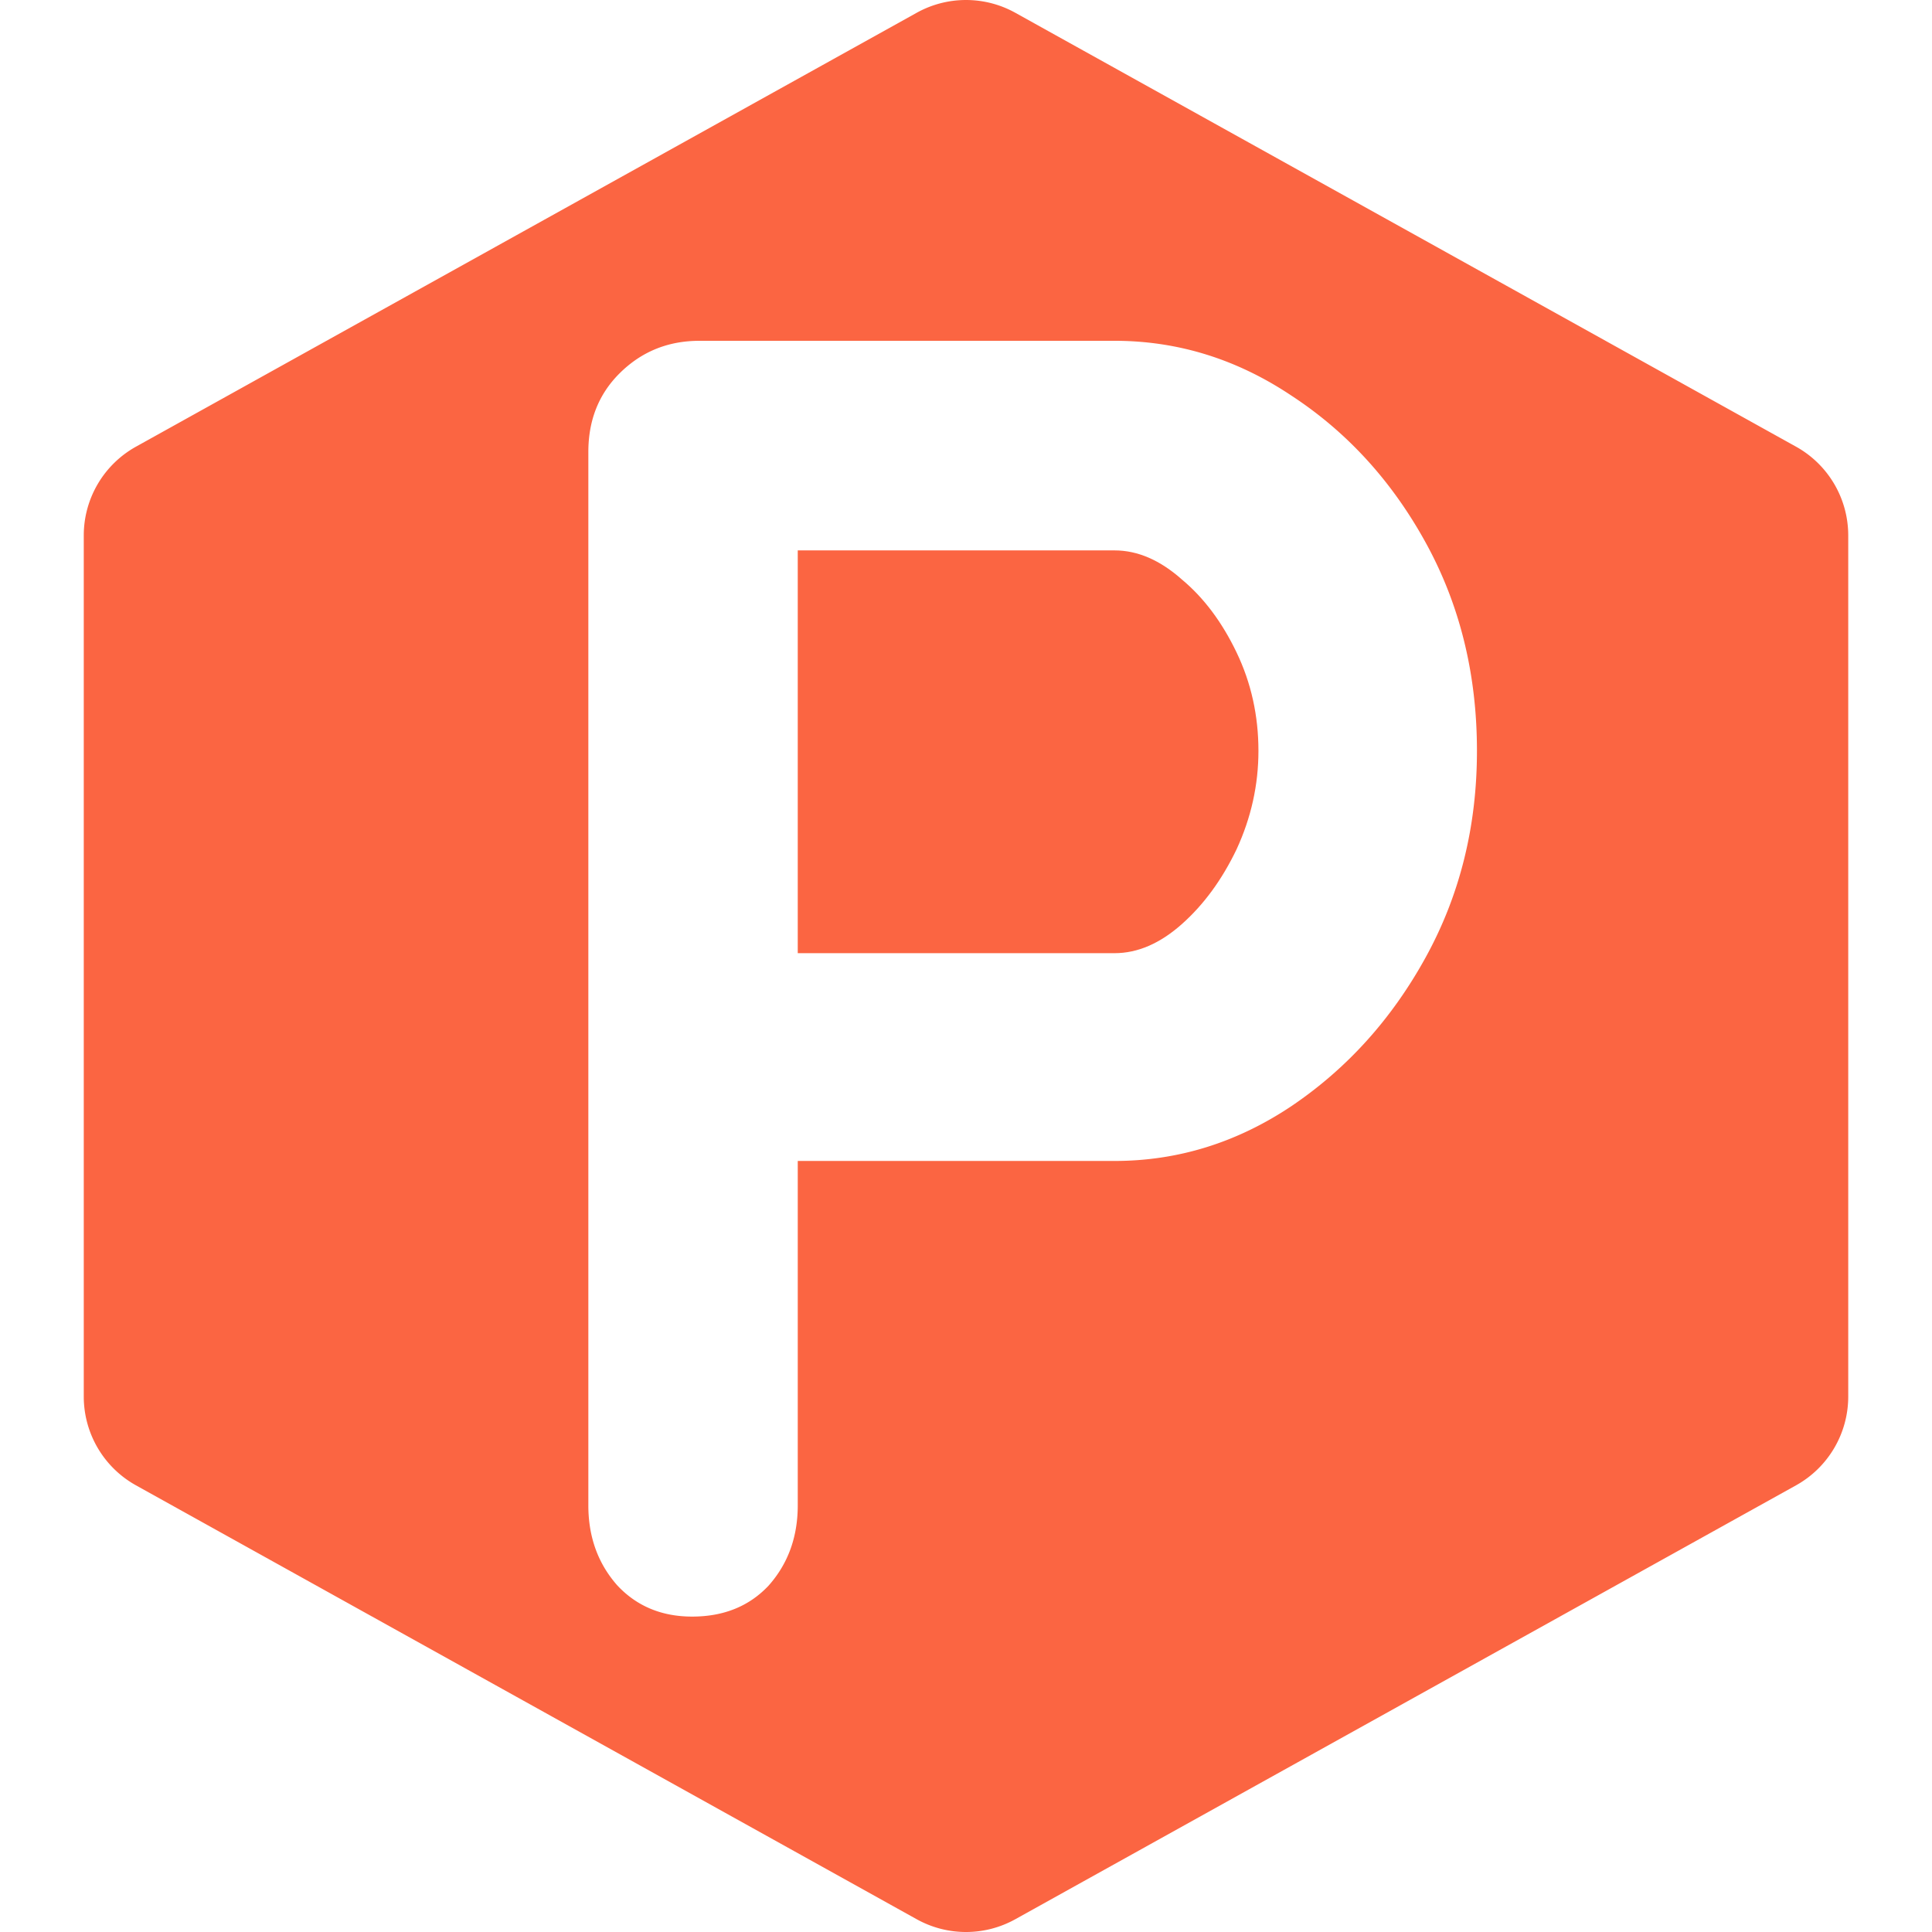
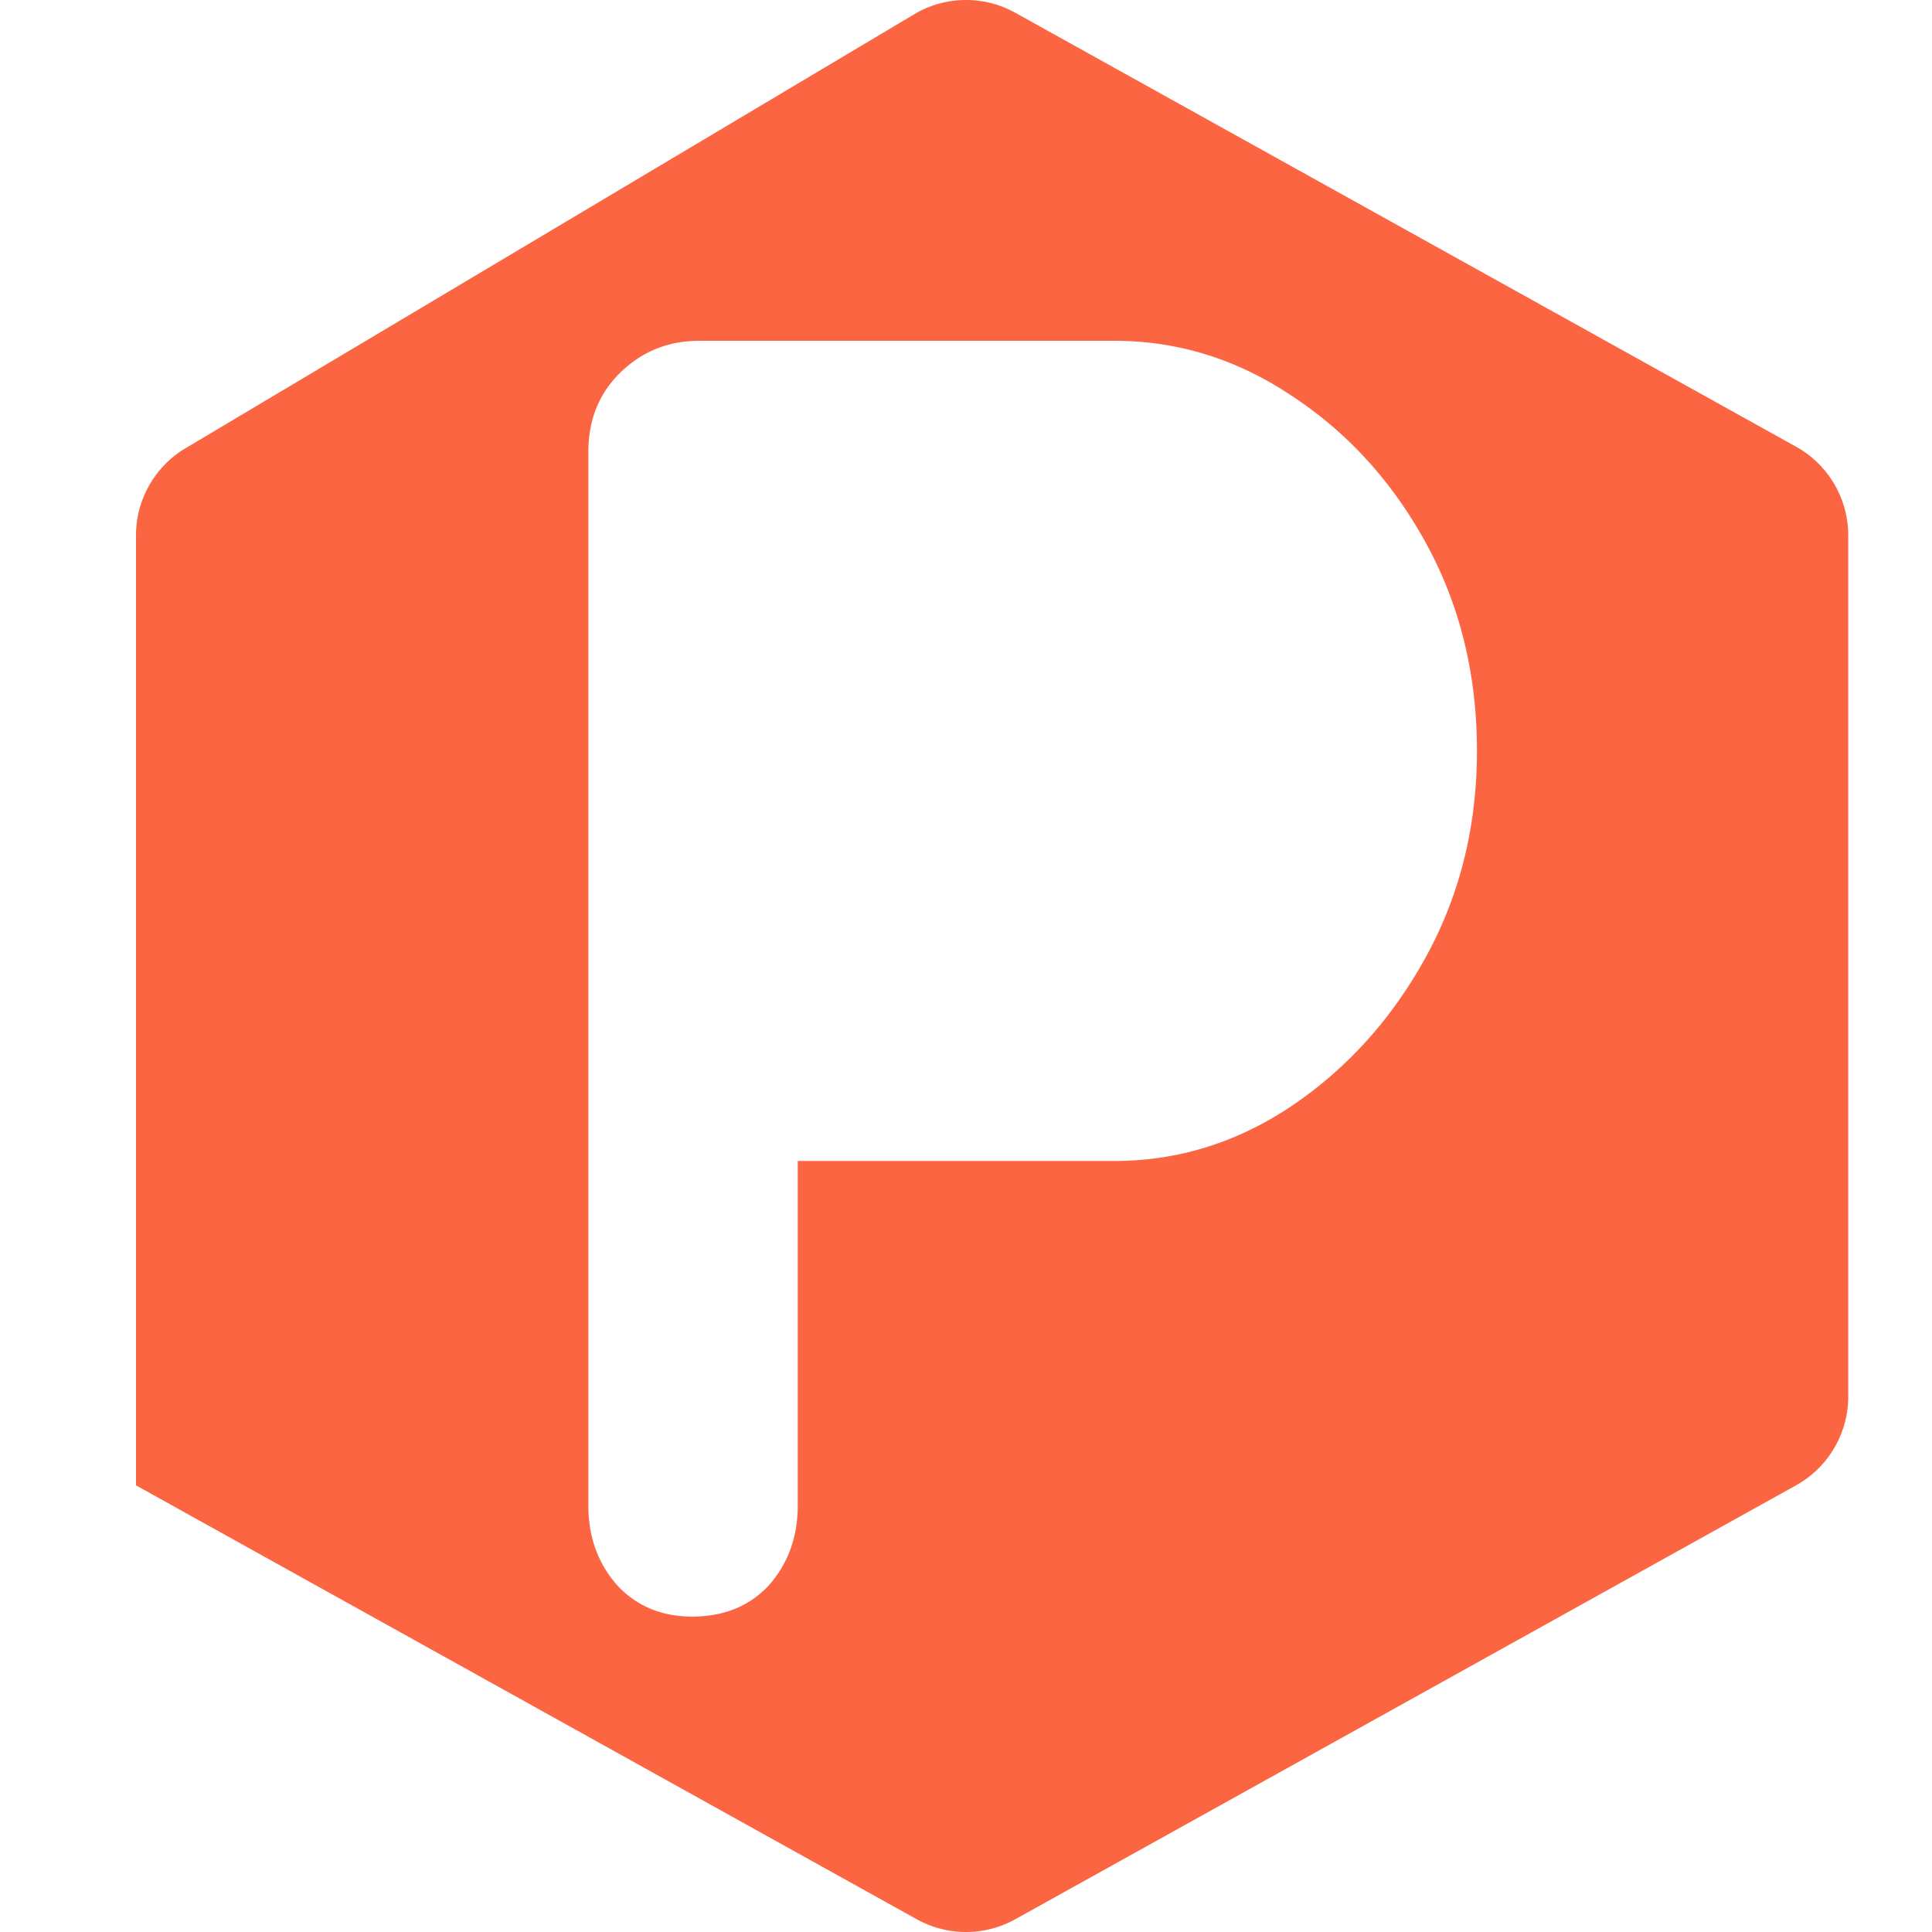
<svg xmlns="http://www.w3.org/2000/svg" width="128" height="128" viewBox="0 0 277.994 304.389" fill="none">
-   <path d="M162.407 86.716q5.451 0 10.614 4.595 5.165 4.307 8.607 11.485 3.443 7.179 3.443 15.506 0 8.04-3.443 15.506-3.442 7.178-8.607 11.772-5.163 4.595-10.614 4.595h-49.918v-63.46z" fill="#fb6542" />
-   <path fill-rule="evenodd" clip-rule="evenodd" d="M131.225 2.015a16 16 0 0 1 15.545 0l122.997 68.357a16 16 0 0 1 8.227 13.986v135.674c0 5.81-3.149 11.163-8.227 13.986L146.77 302.375a16 16 0 0 1-15.545 0L8.228 234.018A16 16 0 0 1 0 220.032V84.357a16 16 0 0 1 8.228-13.985zm-34.228 51.68q-7.459 0-12.623 5.168-4.877 4.882-4.877 12.347v165.97q0 7.465 4.59 12.634 4.59 4.881 11.763 4.881 7.458 0 12.048-4.881 4.59-5.169 4.591-12.634v-54.27h49.918q14.918 0 27.827-8.615 13.197-8.9 21.23-23.545t8.033-32.447q0-18.09-8.033-32.735-8.033-14.643-21.23-23.258-12.91-8.614-27.827-8.615z" fill="#fb6542" />
+   <path fill-rule="evenodd" clip-rule="evenodd" d="M131.225 2.015a16 16 0 0 1 15.545 0l122.997 68.357a16 16 0 0 1 8.227 13.986v135.674c0 5.81-3.149 11.163-8.227 13.986L146.77 302.375a16 16 0 0 1-15.545 0L8.228 234.018V84.357a16 16 0 0 1 8.228-13.985zm-34.228 51.68q-7.459 0-12.623 5.168-4.877 4.882-4.877 12.347v165.97q0 7.465 4.59 12.634 4.59 4.881 11.763 4.881 7.458 0 12.048-4.881 4.59-5.169 4.591-12.634v-54.27h49.918q14.918 0 27.827-8.615 13.197-8.9 21.23-23.545t8.033-32.447q0-18.09-8.033-32.735-8.033-14.643-21.23-23.258-12.91-8.614-27.827-8.615z" fill="#fb6542" />
</svg>